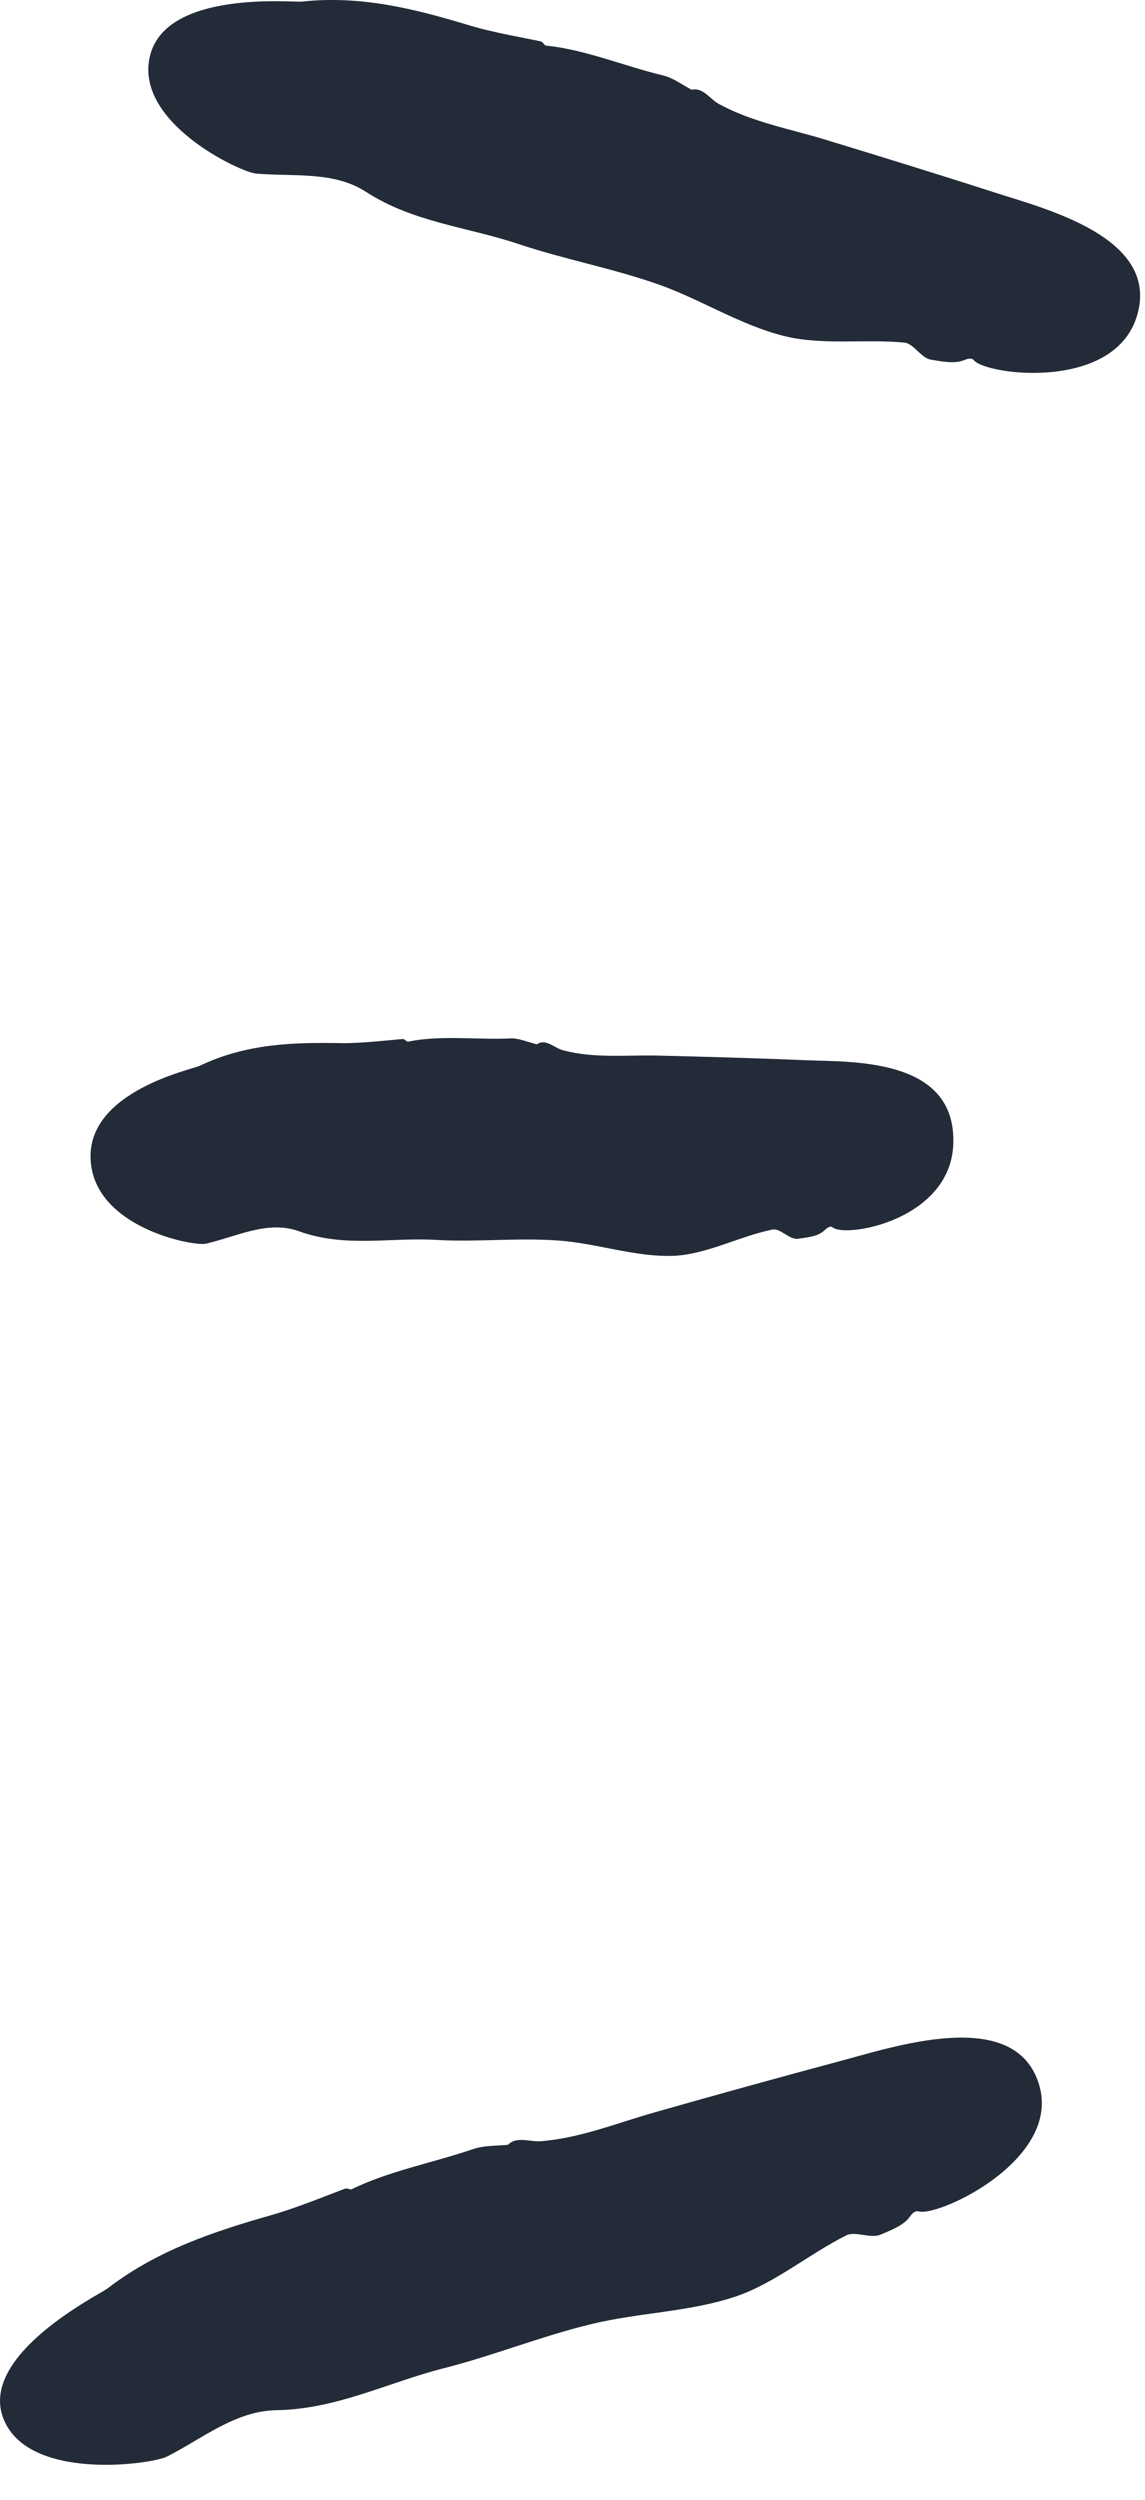
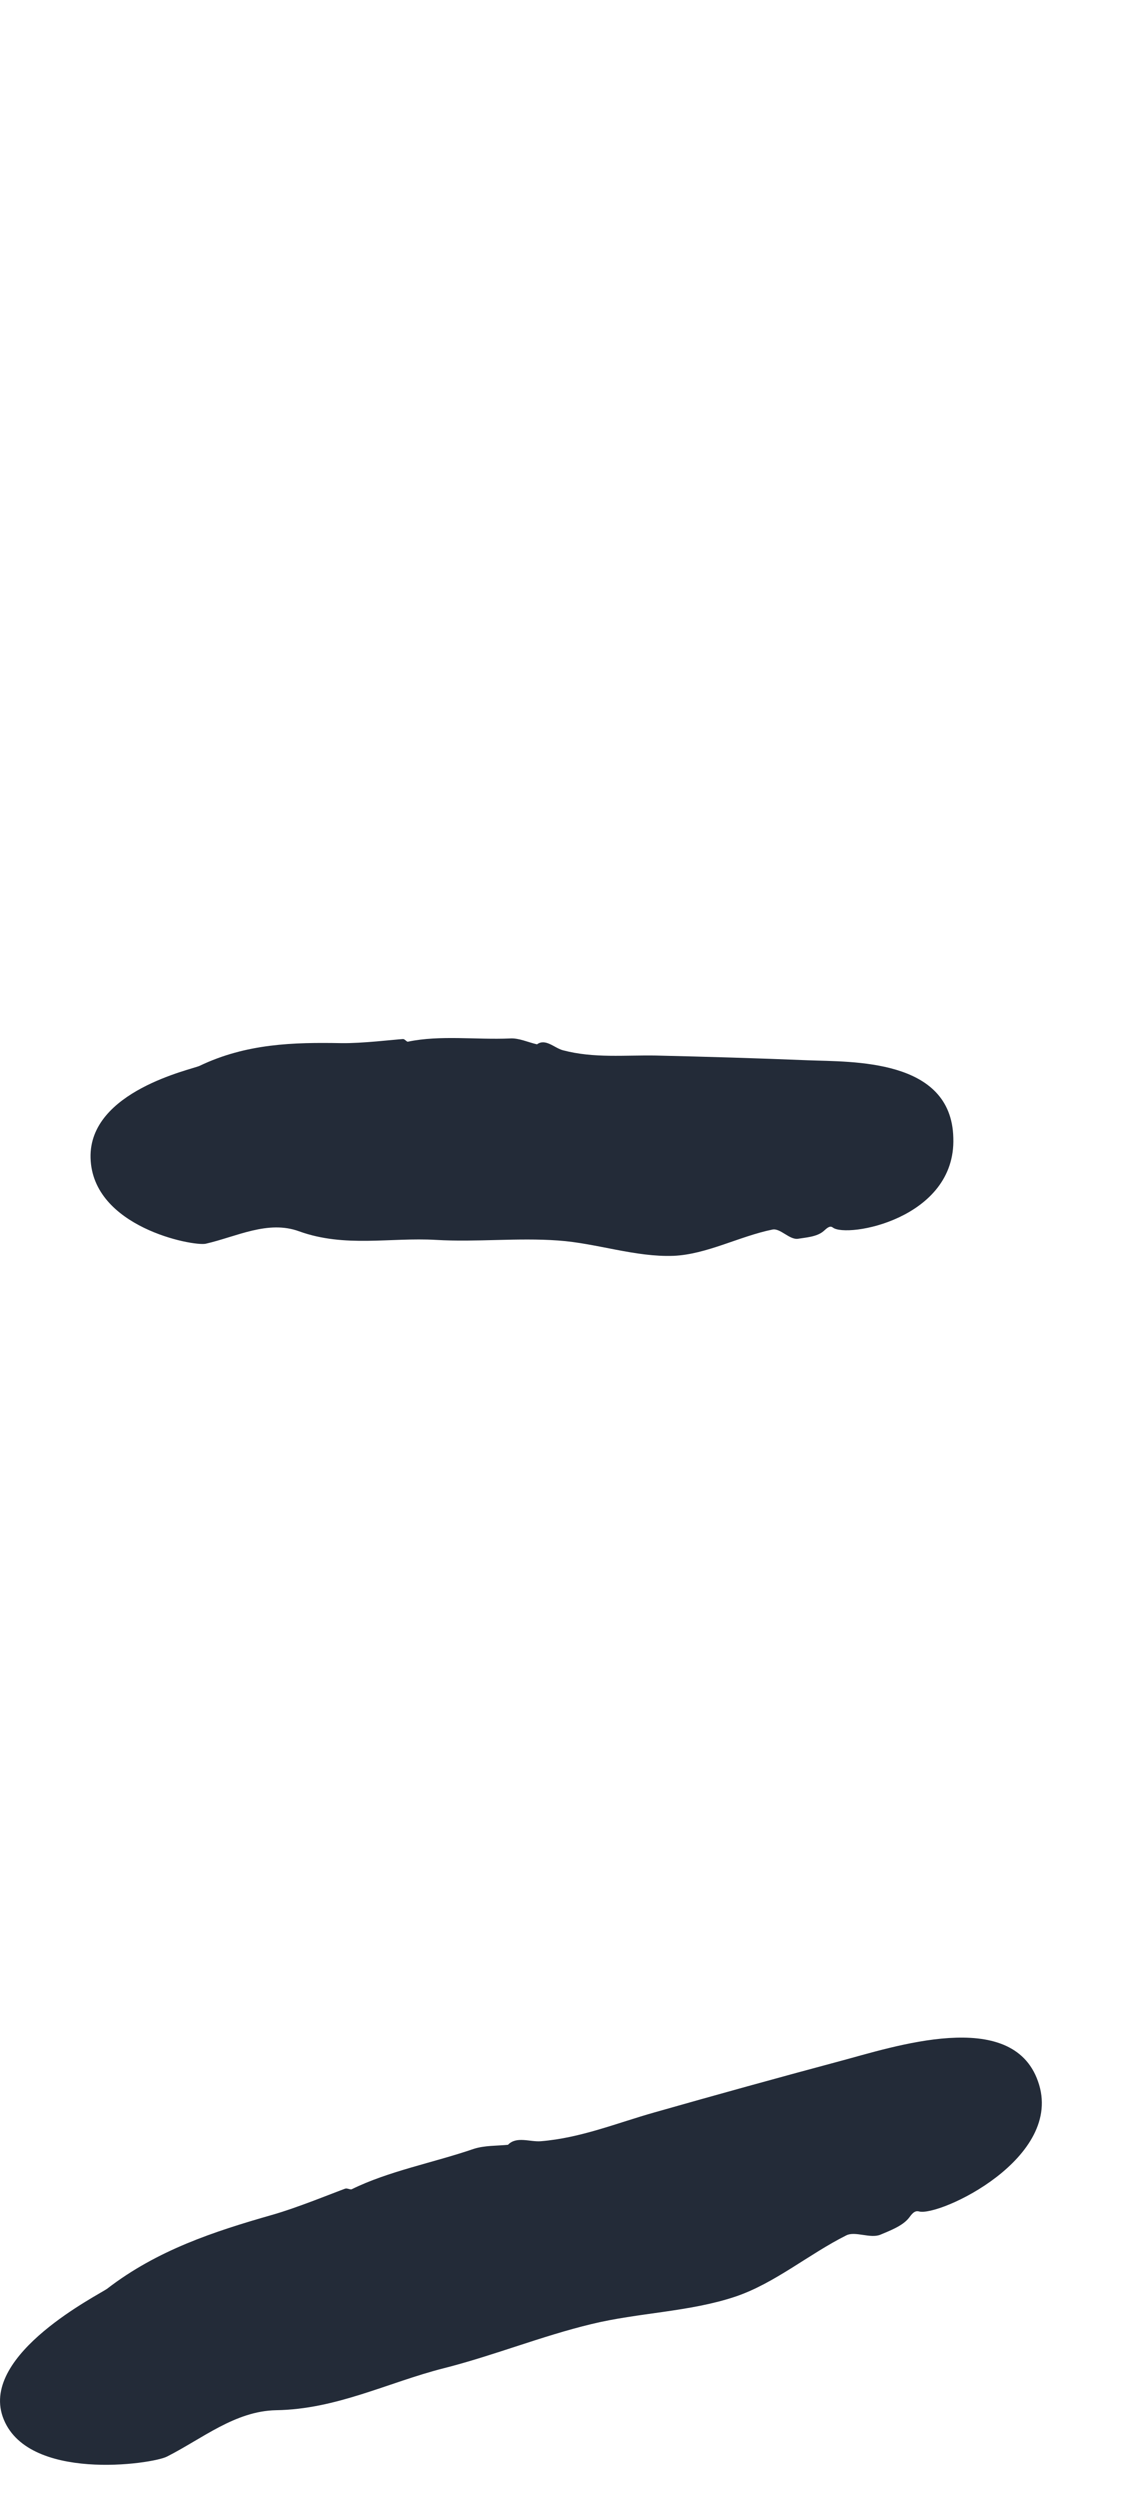
<svg xmlns="http://www.w3.org/2000/svg" width="22" height="48" viewBox="0 0 22 48" fill="none">
-   <path d="M19.111 3.696C18.019 3.344 16.917 3.005 15.82 2.67C15.143 2.467 14.448 2.342 13.812 1.996C13.637 1.9 13.503 1.668 13.287 1.725H13.293C13.106 1.628 12.931 1.492 12.733 1.447C11.986 1.266 11.233 0.949 10.486 0.875C10.457 0.869 10.434 0.807 10.393 0.796C10.195 0.75 9.471 0.626 9.028 0.49C7.995 0.178 6.95 -0.094 5.795 0.031C5.614 0.048 3.228 -0.19 2.889 1.045C2.539 2.336 4.622 3.31 4.92 3.333C5.638 3.395 6.414 3.282 7.032 3.684C7.942 4.273 8.987 4.358 9.967 4.687C10.848 4.981 11.764 5.151 12.639 5.457C13.462 5.746 14.227 6.245 15.073 6.454C15.802 6.635 16.619 6.505 17.378 6.579C17.558 6.596 17.698 6.879 17.891 6.907C18.049 6.93 18.311 6.992 18.498 6.924C18.58 6.896 18.661 6.856 18.714 6.919C18.953 7.207 21.462 7.525 21.859 6.018C22.256 4.545 20.056 4.002 19.111 3.696Z" fill="#232B38" />
  <path d="M15.522 20.359C14.548 20.319 13.579 20.291 12.605 20.268C12.01 20.257 11.415 20.325 10.813 20.166C10.65 20.121 10.481 19.934 10.318 20.053C10.143 20.013 9.967 19.928 9.798 19.94C9.145 19.968 8.462 19.872 7.838 20.002C7.814 20.008 7.779 19.951 7.744 19.951C7.569 19.962 6.957 20.036 6.56 20.03C5.644 20.013 4.733 20.036 3.835 20.466C3.695 20.534 1.705 20.948 1.74 22.234C1.775 23.565 3.706 23.933 3.952 23.882C4.547 23.746 5.148 23.423 5.749 23.644C6.63 23.961 7.499 23.757 8.375 23.808C9.162 23.854 9.944 23.763 10.726 23.82C11.461 23.871 12.208 24.142 12.943 24.114C13.579 24.086 14.204 23.74 14.84 23.61C14.991 23.576 15.172 23.814 15.336 23.786C15.47 23.763 15.697 23.752 15.826 23.638C15.884 23.587 15.943 23.525 16.001 23.57C16.269 23.78 18.37 23.406 18.317 21.849C18.282 20.319 16.369 20.393 15.522 20.359Z" fill="#232B38" />
  <path d="M16.127 39.58C14.943 39.897 13.758 40.225 12.58 40.56C11.856 40.764 11.162 41.052 10.392 41.115C10.181 41.132 9.925 41.013 9.761 41.183H9.767C9.546 41.205 9.312 41.194 9.102 41.262C8.326 41.528 7.468 41.687 6.756 42.038C6.727 42.049 6.669 42.01 6.628 42.027C6.424 42.1 5.706 42.395 5.222 42.531C4.113 42.848 3.022 43.205 2.059 43.947C1.907 44.06 -0.368 45.193 0.052 46.405C0.495 47.668 2.929 47.317 3.209 47.17C3.891 46.824 4.516 46.297 5.303 46.28C6.465 46.263 7.451 45.748 8.519 45.476C9.481 45.233 10.397 44.859 11.36 44.627C12.265 44.406 13.245 44.394 14.126 44.1C14.885 43.845 15.538 43.284 16.262 42.922C16.431 42.837 16.723 42.989 16.915 42.91C17.073 42.842 17.341 42.746 17.464 42.587C17.516 42.519 17.569 42.44 17.656 42.463C18.041 42.57 20.469 41.438 19.944 39.965C19.442 38.532 17.154 39.308 16.127 39.58Z" fill="#232B38" />
</svg>